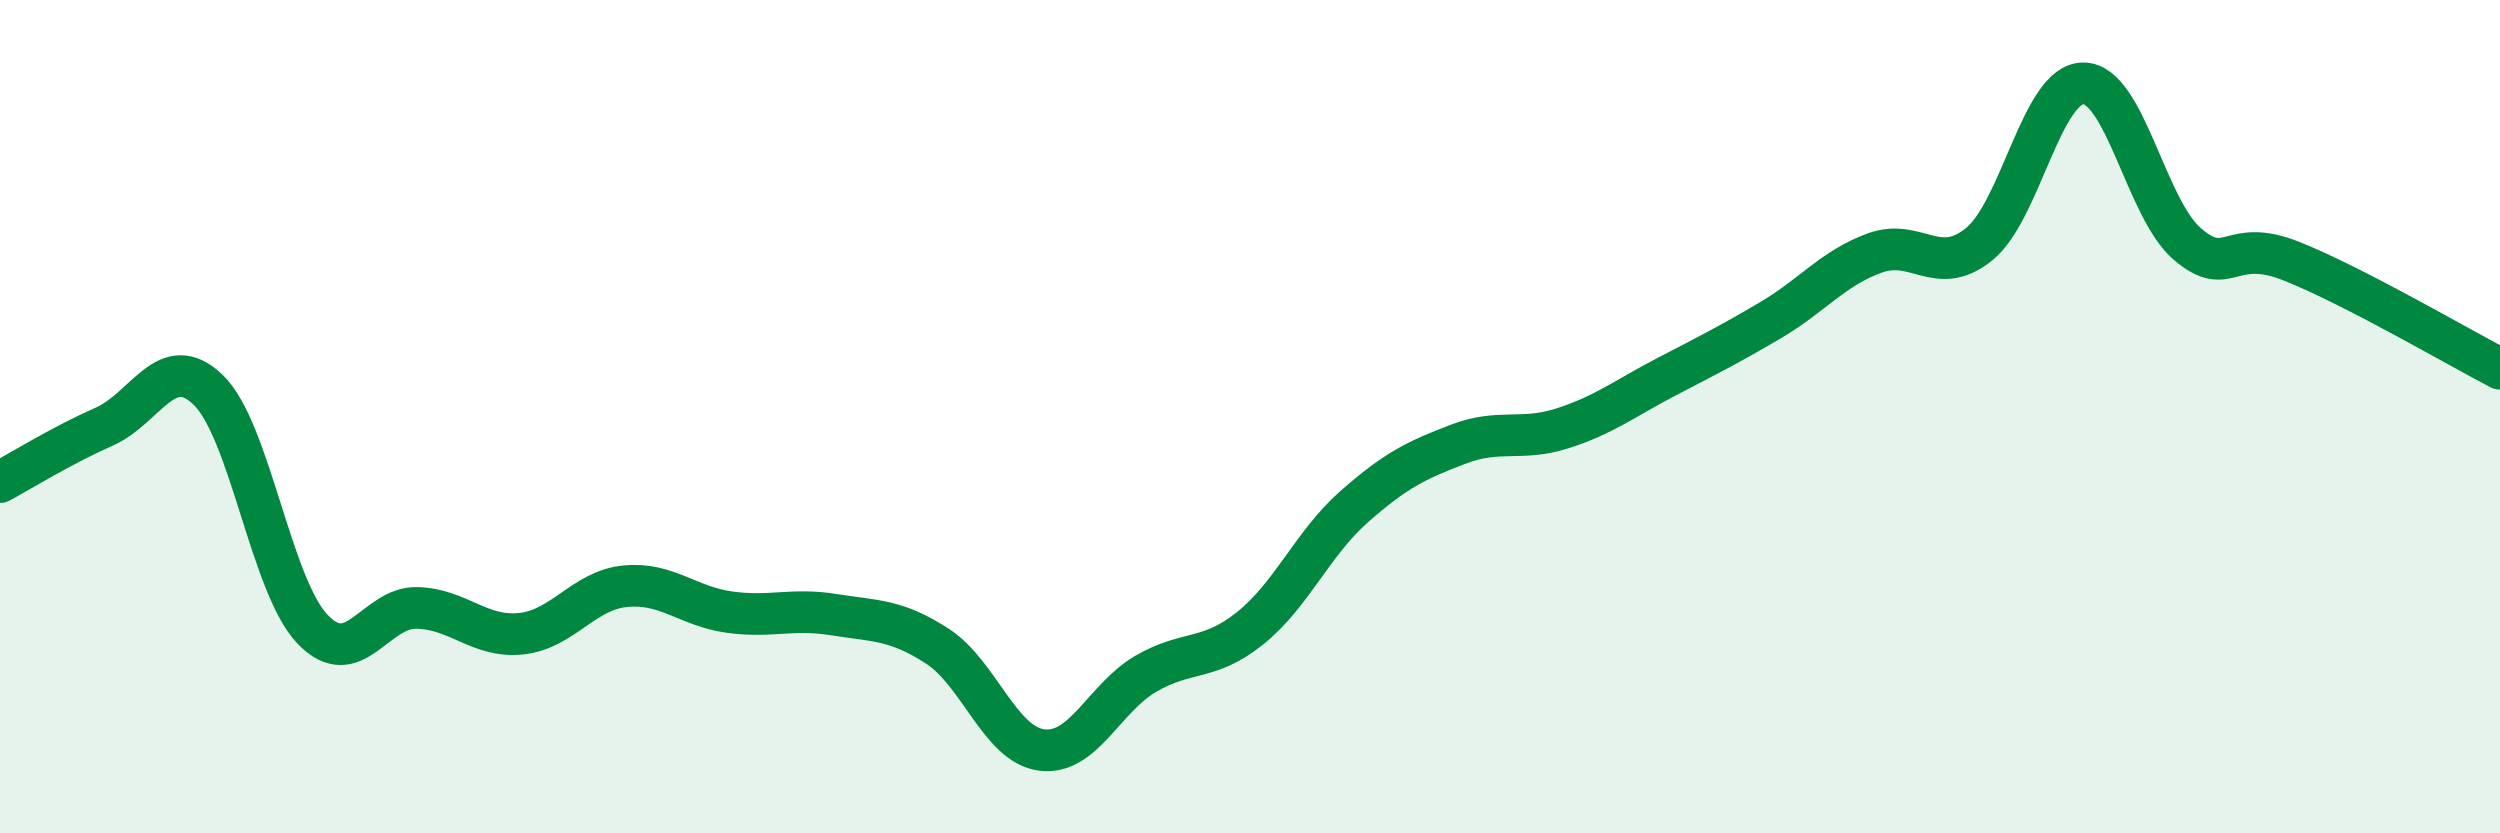
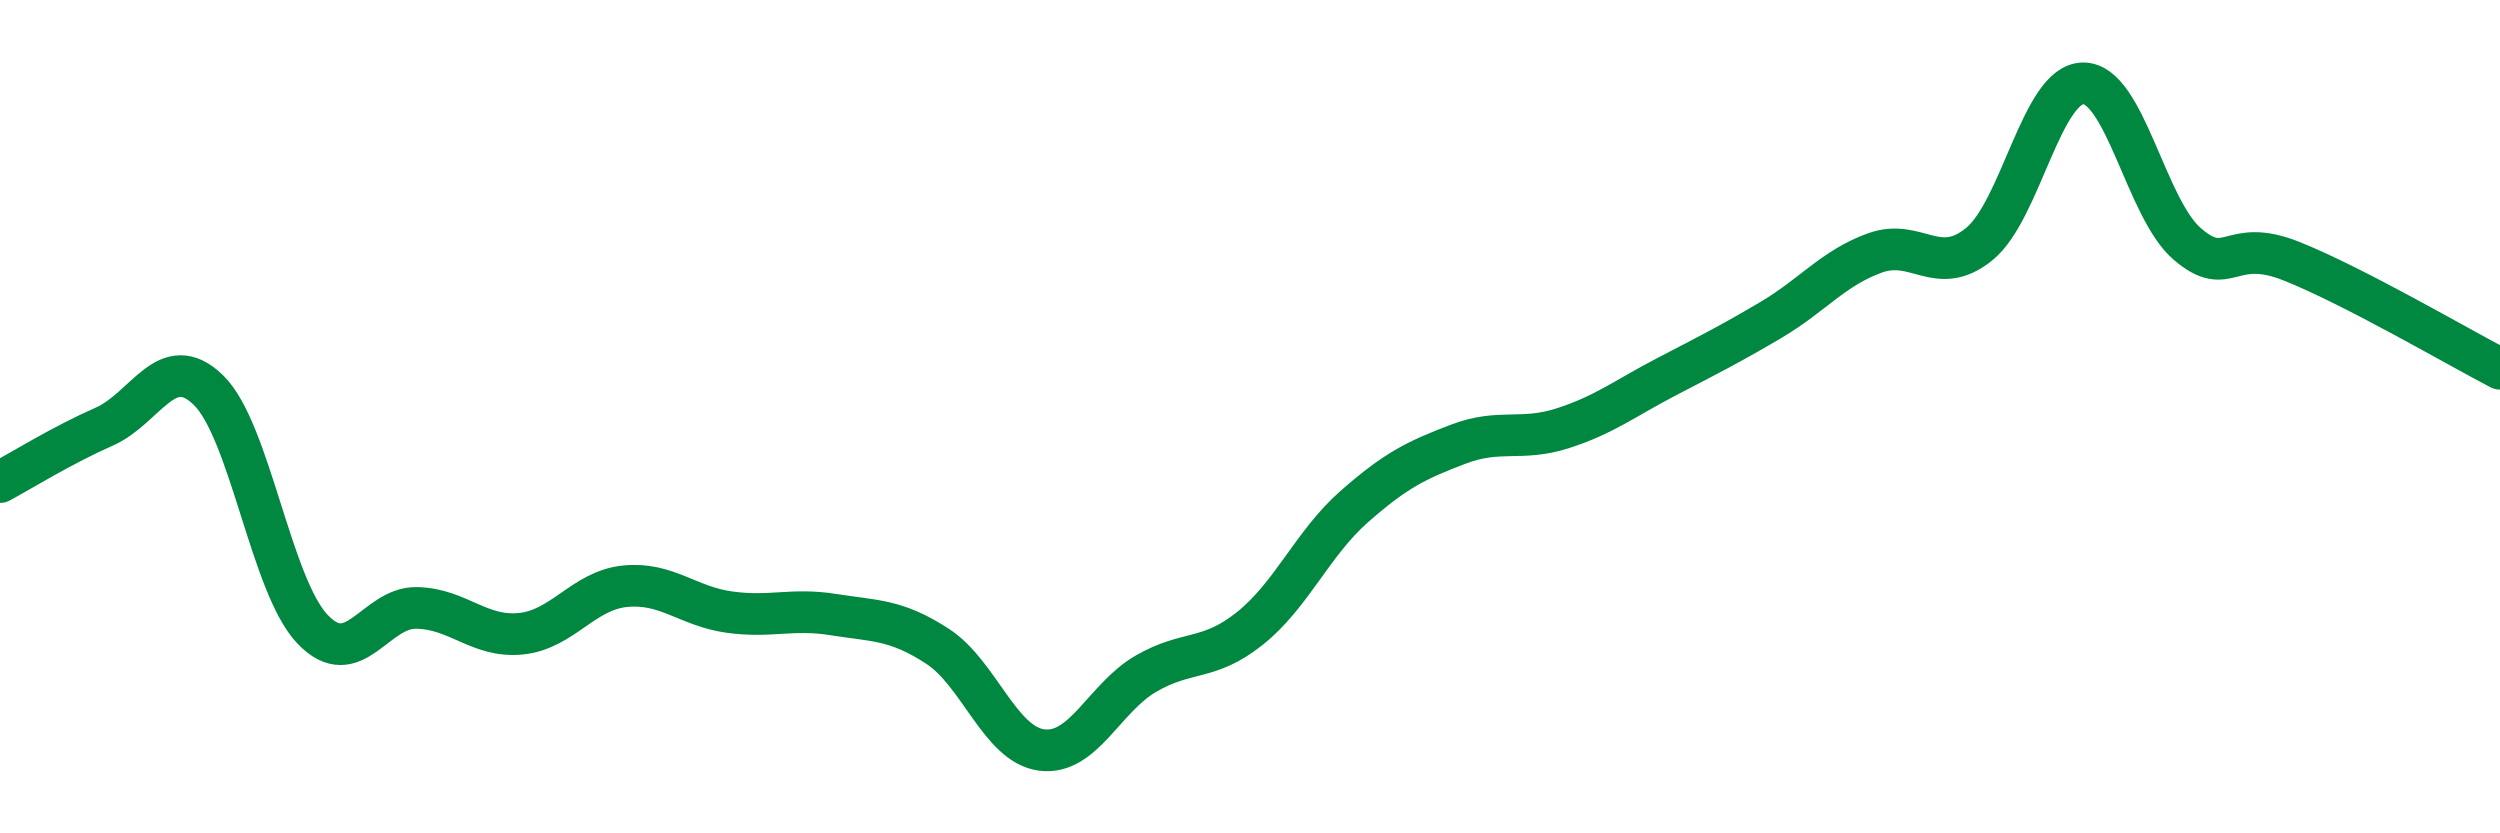
<svg xmlns="http://www.w3.org/2000/svg" width="60" height="20" viewBox="0 0 60 20">
-   <path d="M 0,11.57 C 0.5,11.3 1.5,10.68 2.5,10.24 C 3.5,9.8 4,8.39 5,9.36 C 6,10.33 6.5,14.05 7.5,15.1 C 8.5,16.15 9,14.57 10,14.59 C 11,14.61 11.5,15.31 12.5,15.21 C 13.5,15.11 14,14.17 15,14.07 C 16,13.97 16.5,14.55 17.5,14.69 C 18.5,14.83 19,14.59 20,14.75 C 21,14.91 21.5,14.86 22.5,15.51 C 23.5,16.16 24,17.87 25,18 C 26,18.13 26.5,16.75 27.5,16.17 C 28.5,15.59 29,15.88 30,15.08 C 31,14.28 31.5,13.04 32.5,12.16 C 33.5,11.28 34,11.04 35,10.66 C 36,10.28 36.5,10.6 37.5,10.28 C 38.5,9.96 39,9.56 40,9.04 C 41,8.52 41.5,8.27 42.5,7.68 C 43.5,7.09 44,6.43 45,6.07 C 46,5.71 46.5,6.67 47.5,5.86 C 48.5,5.05 49,2 50,2 C 51,2 51.5,5.01 52.5,5.86 C 53.5,6.71 53.5,5.67 55,6.27 C 56.5,6.87 59,8.33 60,8.85L60 20L0 20Z" fill="#008740" opacity="0.1" stroke-linecap="round" stroke-linejoin="round" />
  <path d="M 0,11.57 C 0.5,11.3 1.5,10.68 2.5,10.24 C 3.5,9.8 4,8.39 5,9.36 C 6,10.33 6.5,14.05 7.5,15.1 C 8.5,16.15 9,14.57 10,14.59 C 11,14.61 11.5,15.31 12.5,15.21 C 13.5,15.11 14,14.17 15,14.07 C 16,13.97 16.5,14.55 17.5,14.69 C 18.5,14.83 19,14.59 20,14.75 C 21,14.91 21.5,14.86 22.5,15.51 C 23.5,16.16 24,17.87 25,18 C 26,18.13 26.5,16.75 27.5,16.17 C 28.5,15.59 29,15.88 30,15.08 C 31,14.28 31.5,13.04 32.5,12.16 C 33.5,11.28 34,11.04 35,10.66 C 36,10.28 36.5,10.6 37.5,10.28 C 38.5,9.96 39,9.56 40,9.04 C 41,8.52 41.5,8.27 42.5,7.68 C 43.5,7.09 44,6.43 45,6.07 C 46,5.71 46.5,6.67 47.5,5.86 C 48.5,5.05 49,2 50,2 C 51,2 51.5,5.01 52.5,5.86 C 53.5,6.71 53.5,5.67 55,6.27 C 56.5,6.87 59,8.33 60,8.85" stroke="#008740" stroke-width="1" fill="none" stroke-linecap="round" stroke-linejoin="round" />
</svg>